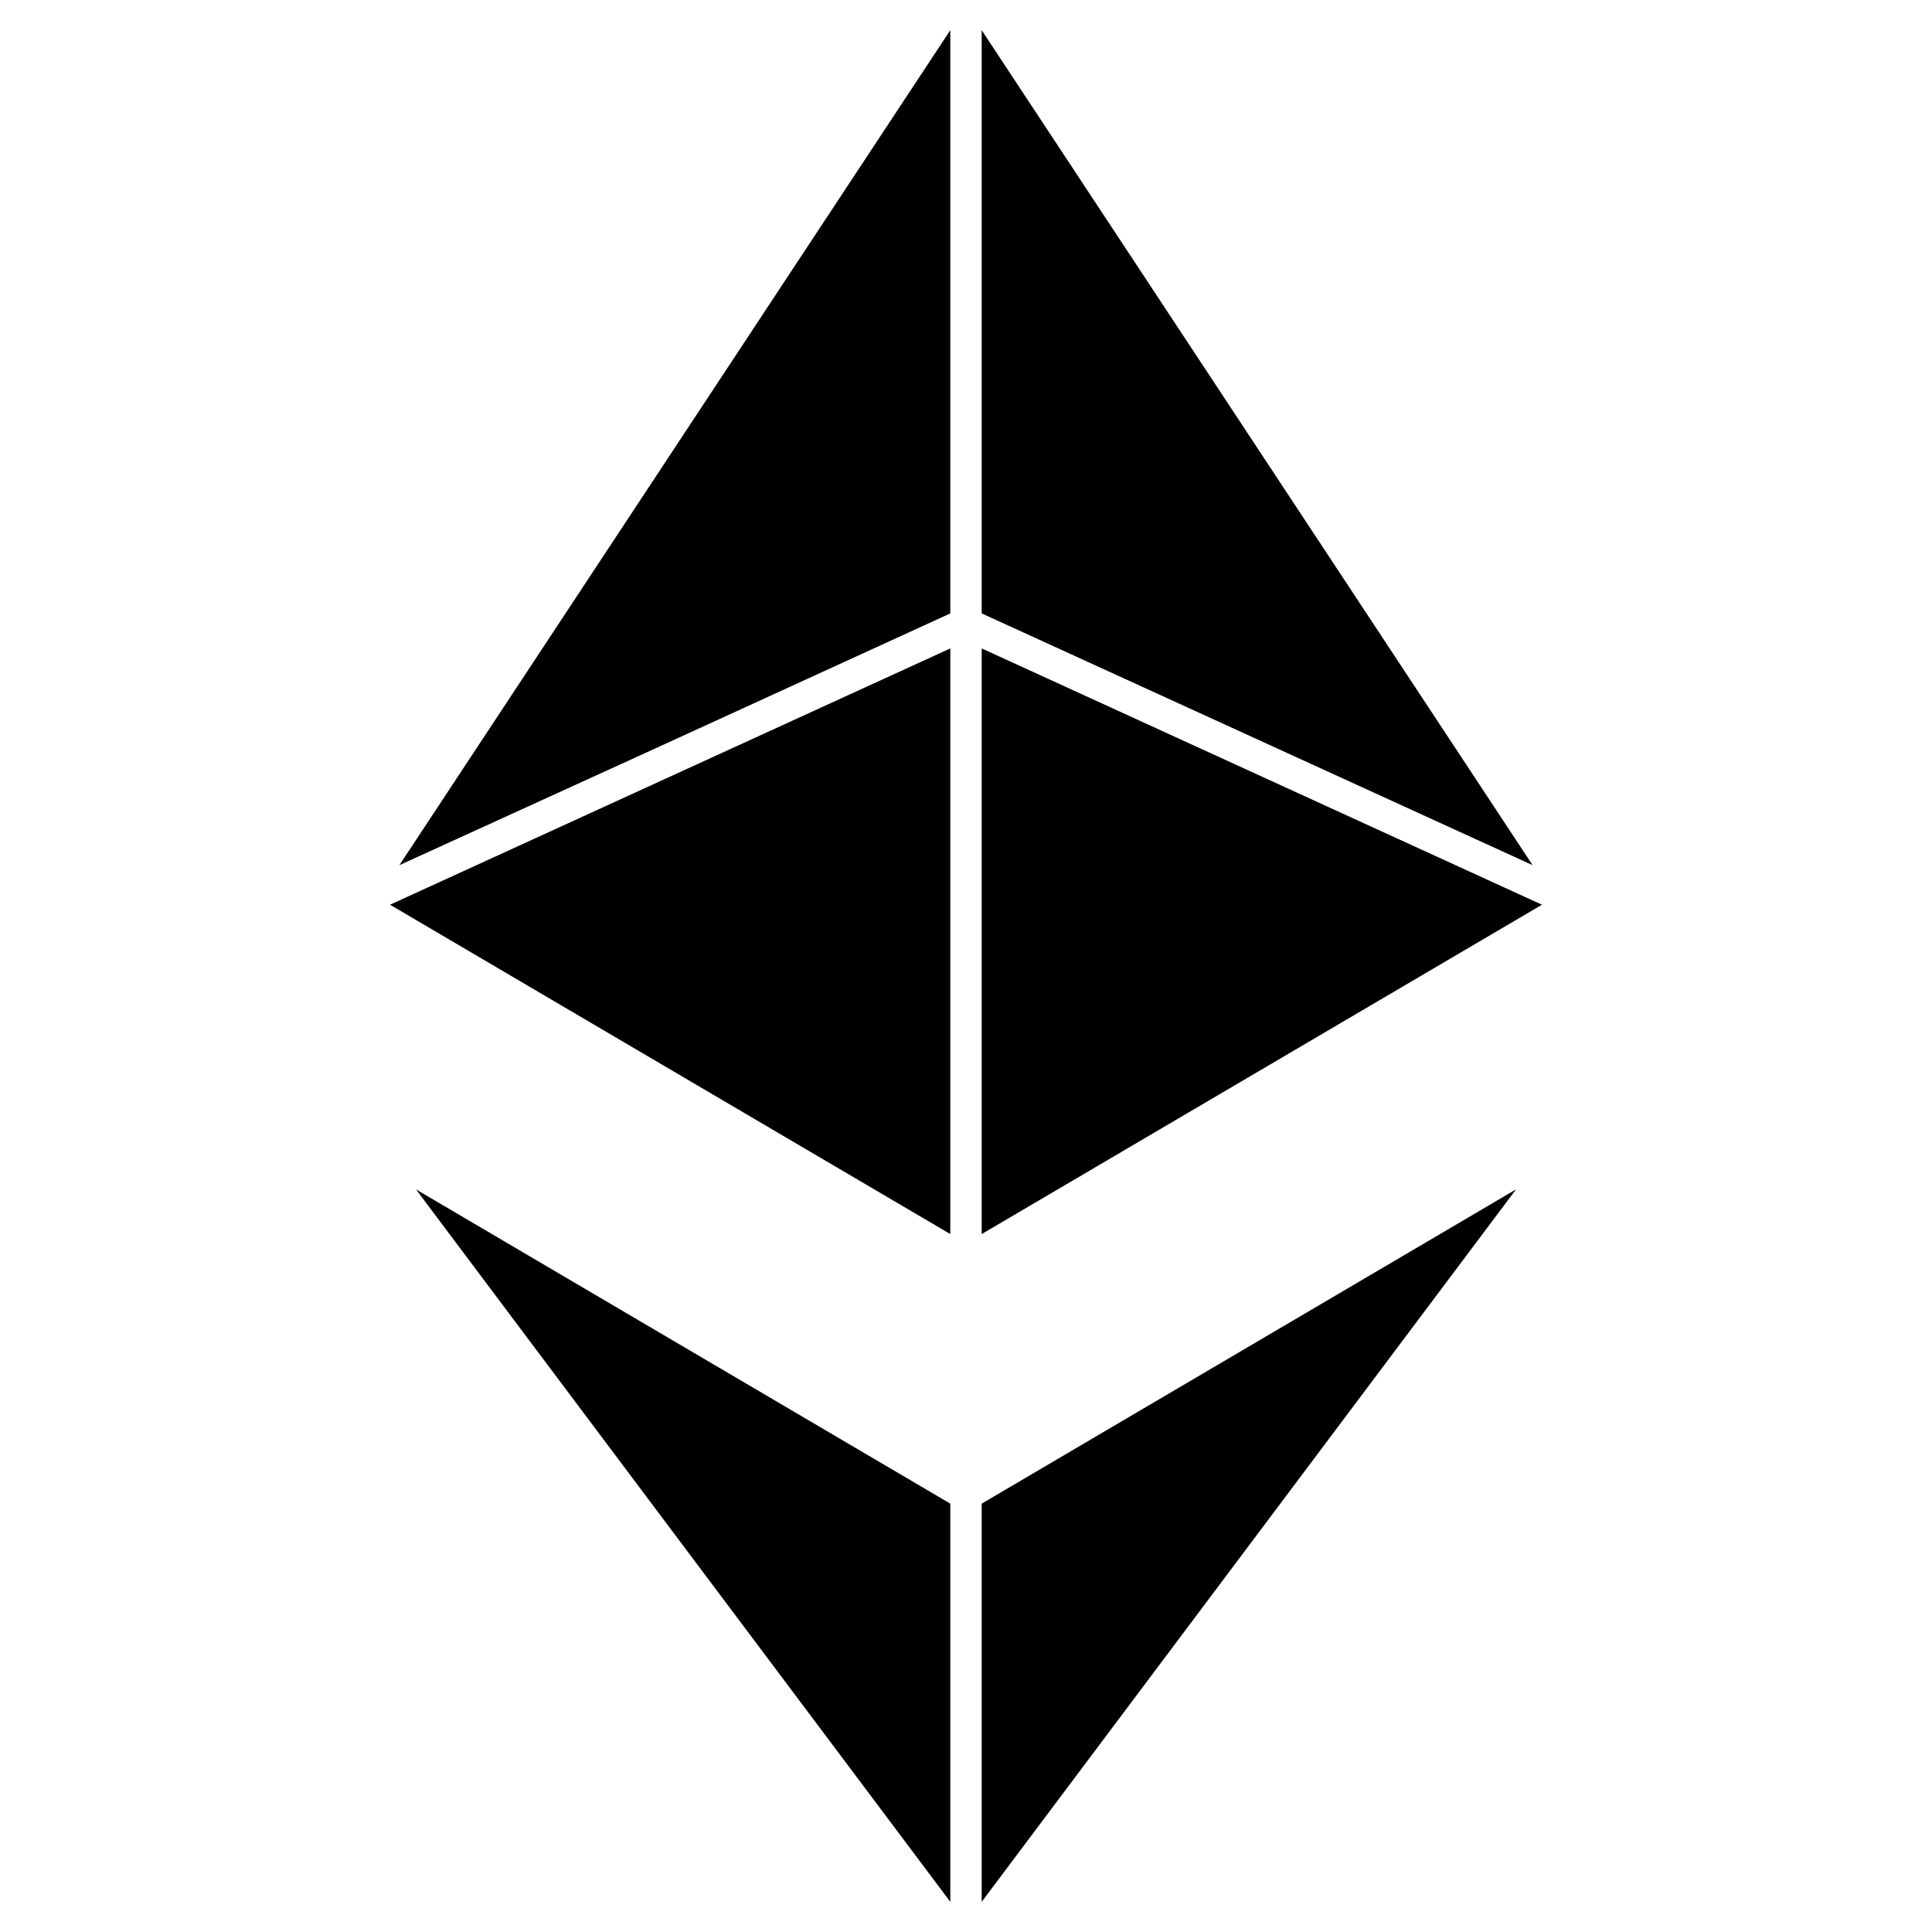
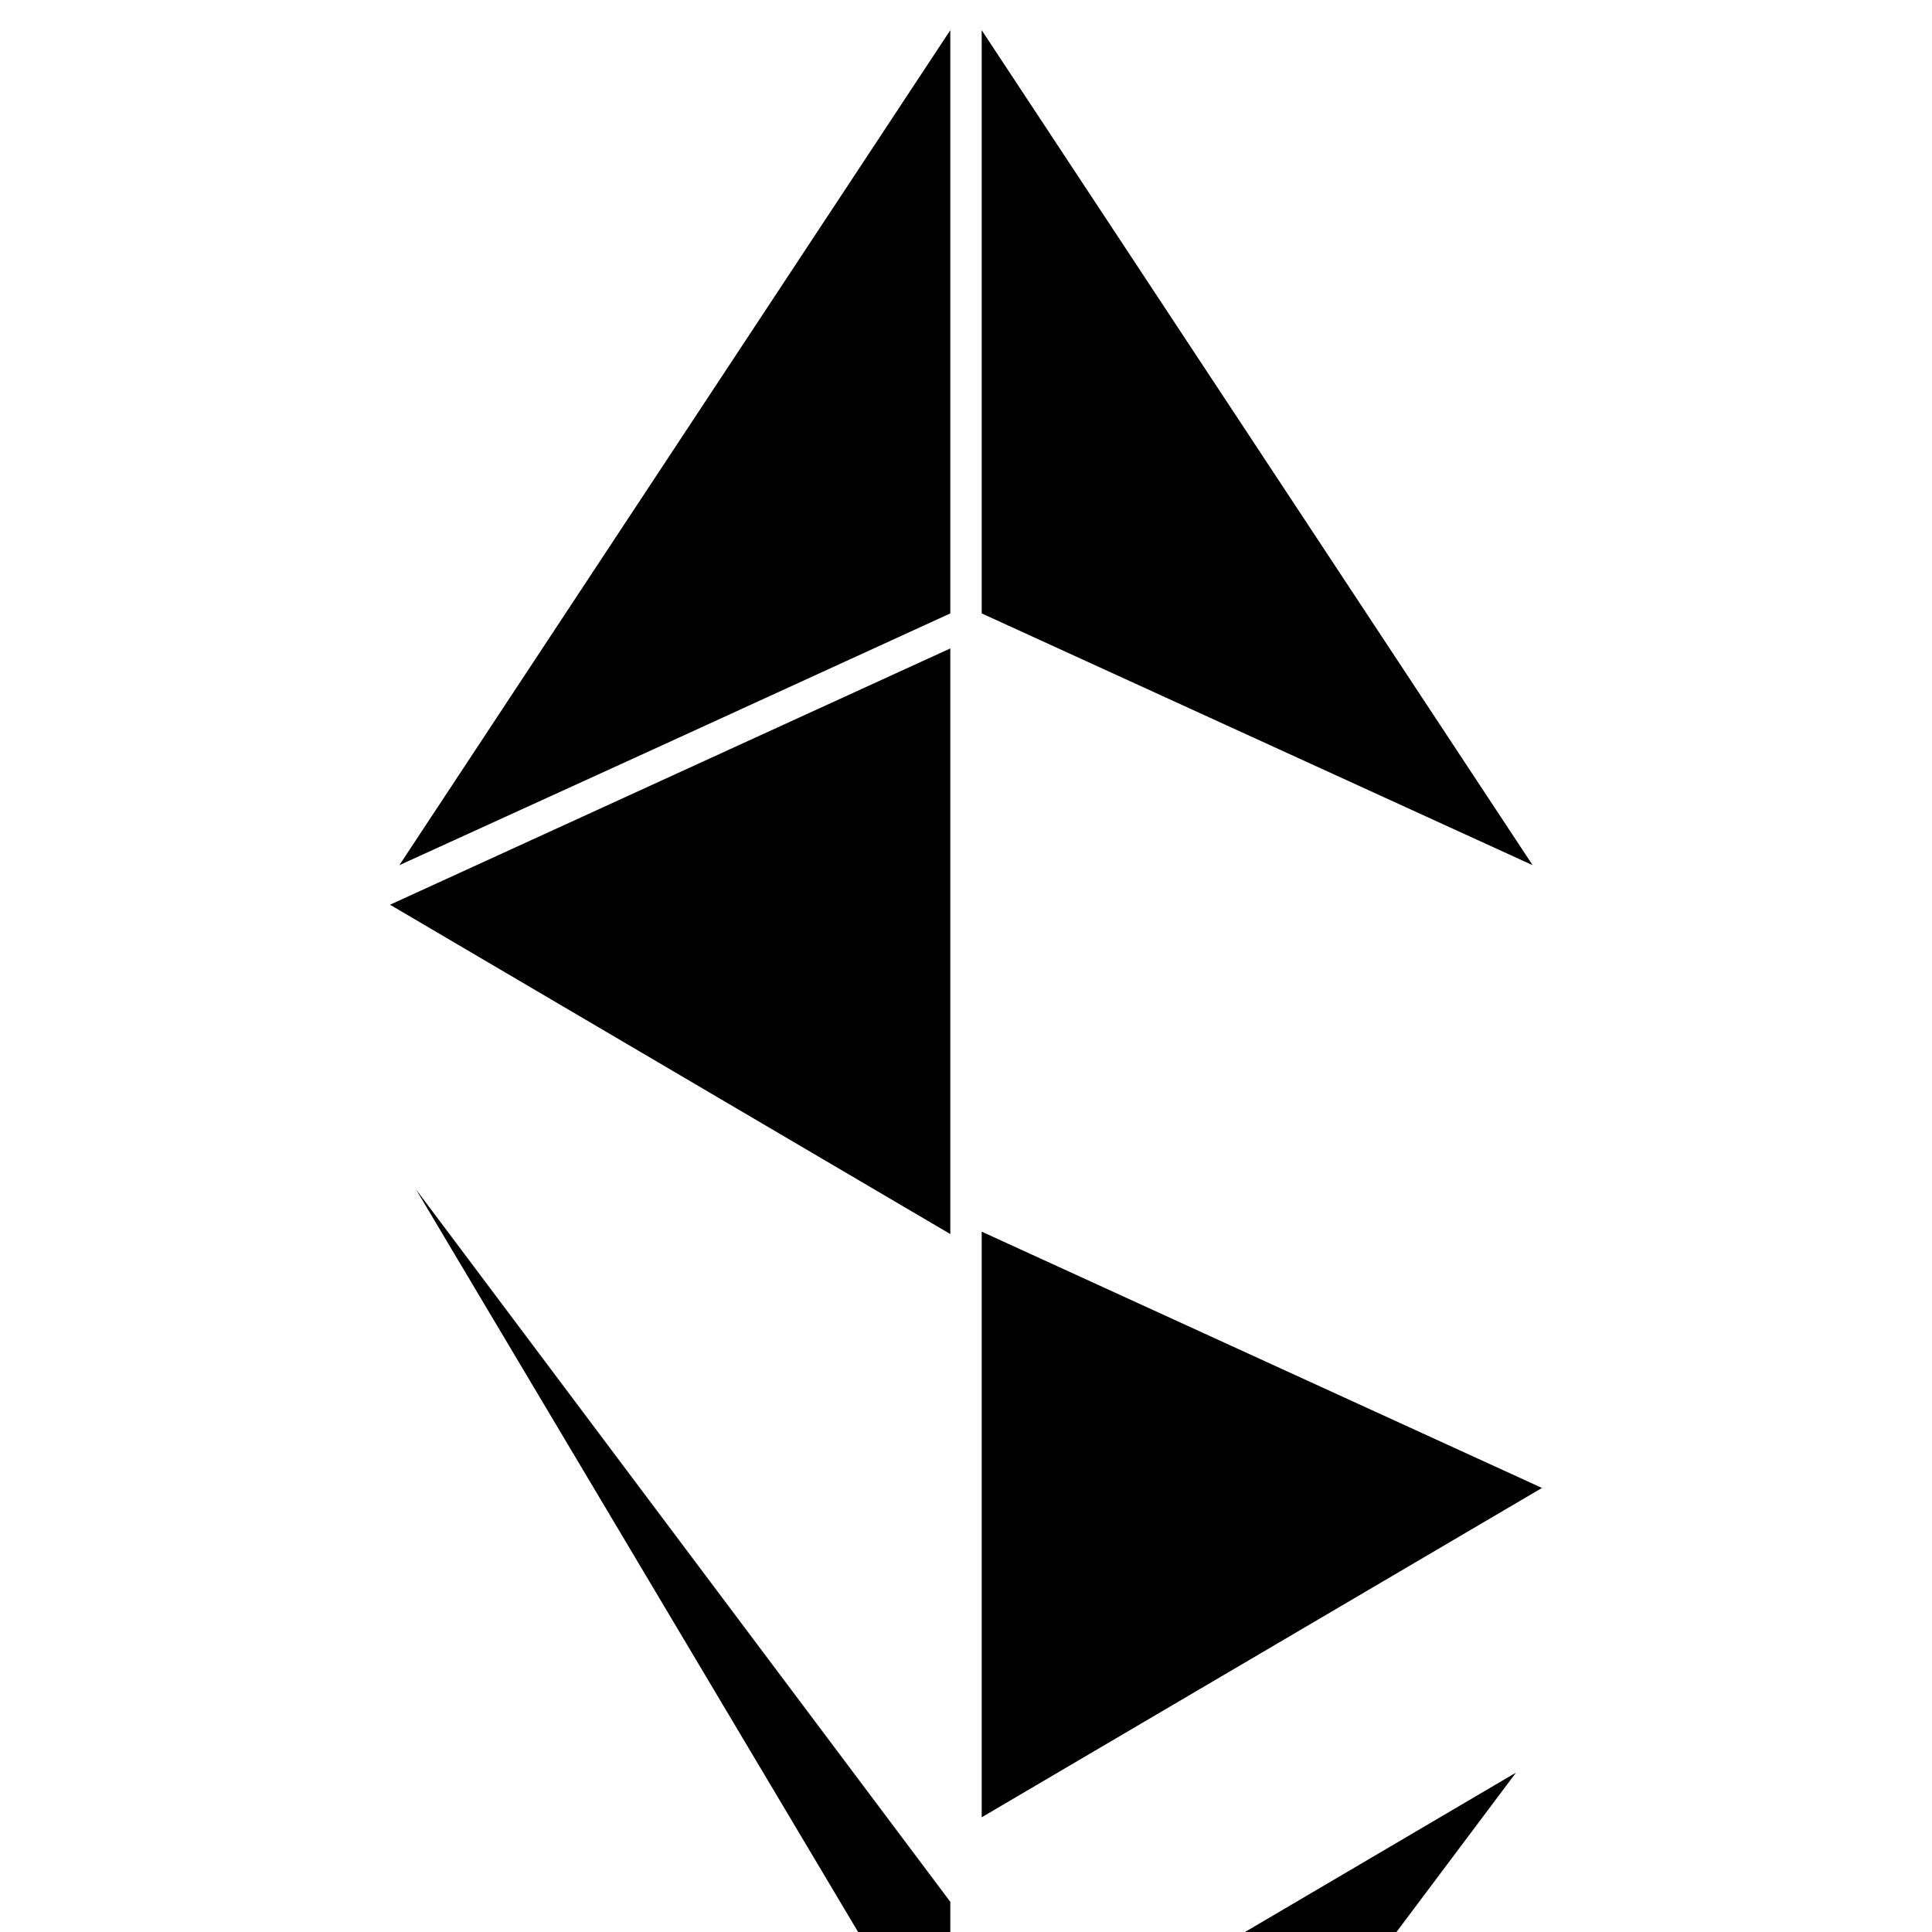
<svg xmlns="http://www.w3.org/2000/svg" data-name="Layer 2" viewBox="0 0 64 64">
-   <path d="m31.48 21.48-18.56 8.49 18.56 10.91zm1.04-1.16 18.25 8.34L32.52 1zM31.48 1 13.23 28.66l8.44-3.85 9.81-4.49zm1.04 39.88 18.56-10.91-18.56-8.49zm0 22.12 17.7-23.6-17.7 10.41zm-1.04-13.19L13.78 39.4 31.48 63z" />
+   <path d="m31.48 21.48-18.56 8.49 18.56 10.91zm1.04-1.16 18.25 8.34L32.52 1zM31.48 1 13.23 28.66l8.44-3.85 9.81-4.49m1.04 39.88 18.56-10.91-18.56-8.49zm0 22.12 17.7-23.6-17.7 10.41zm-1.04-13.19L13.78 39.4 31.48 63z" />
</svg>